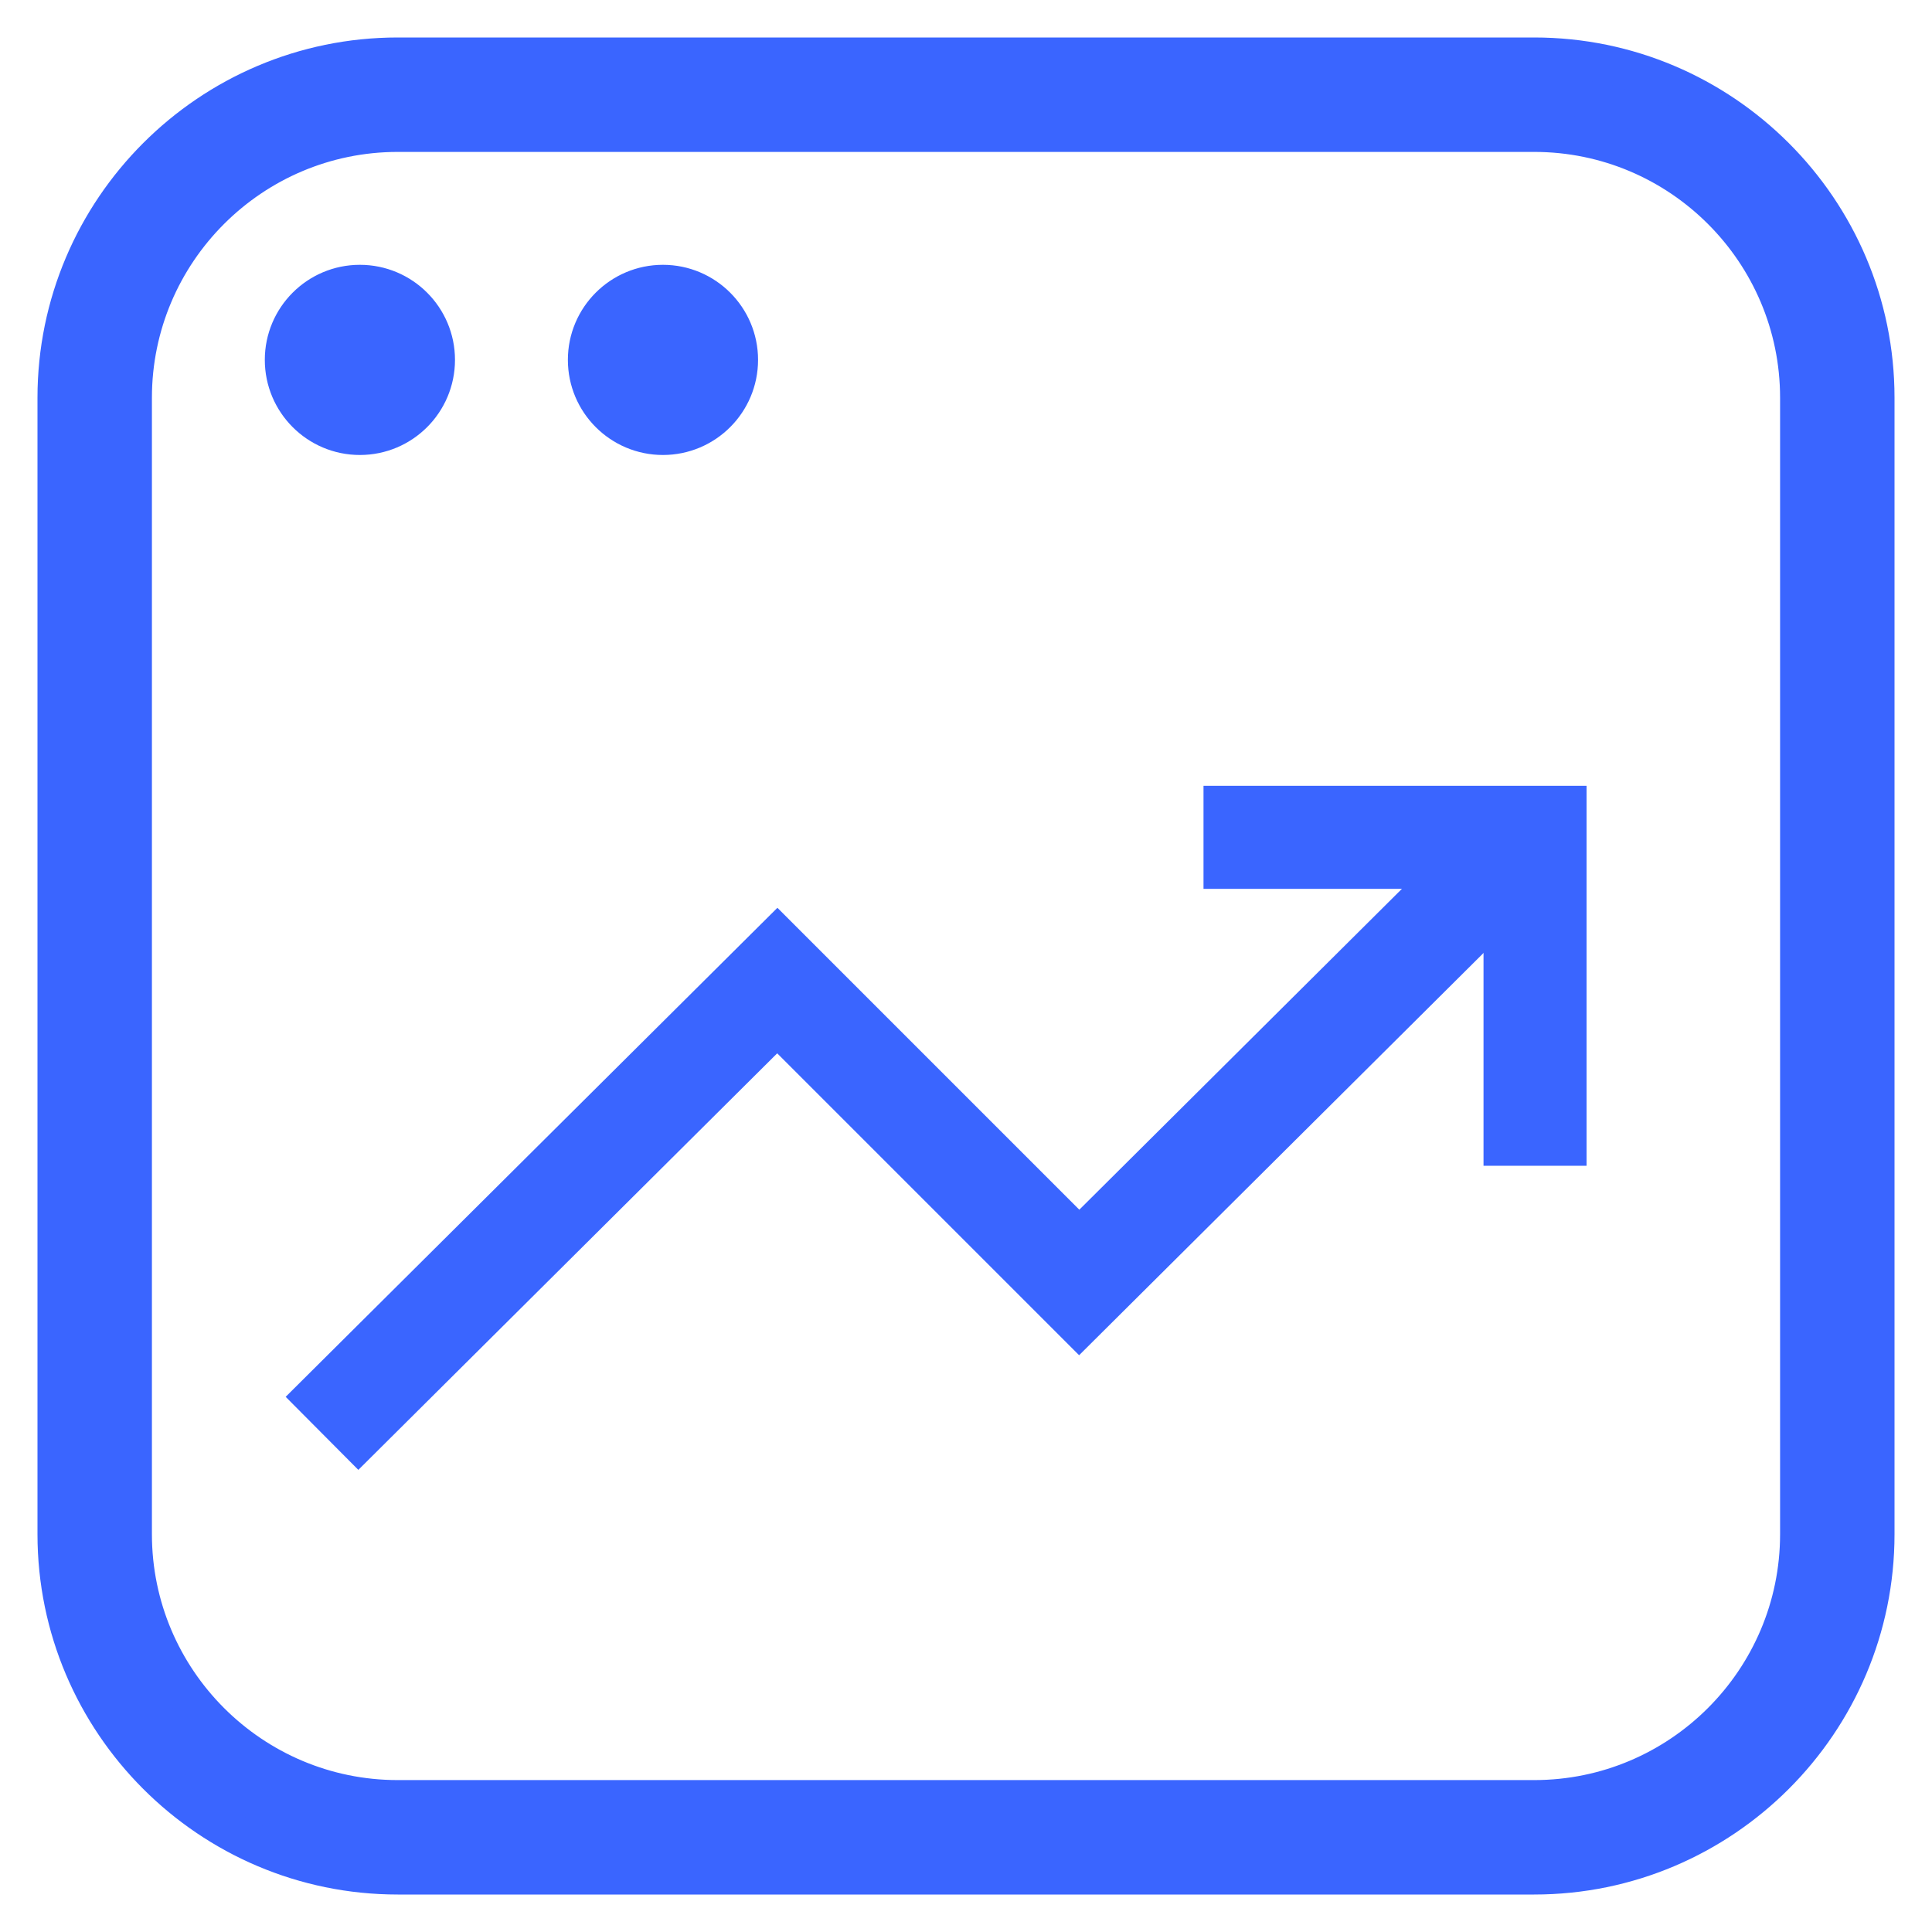
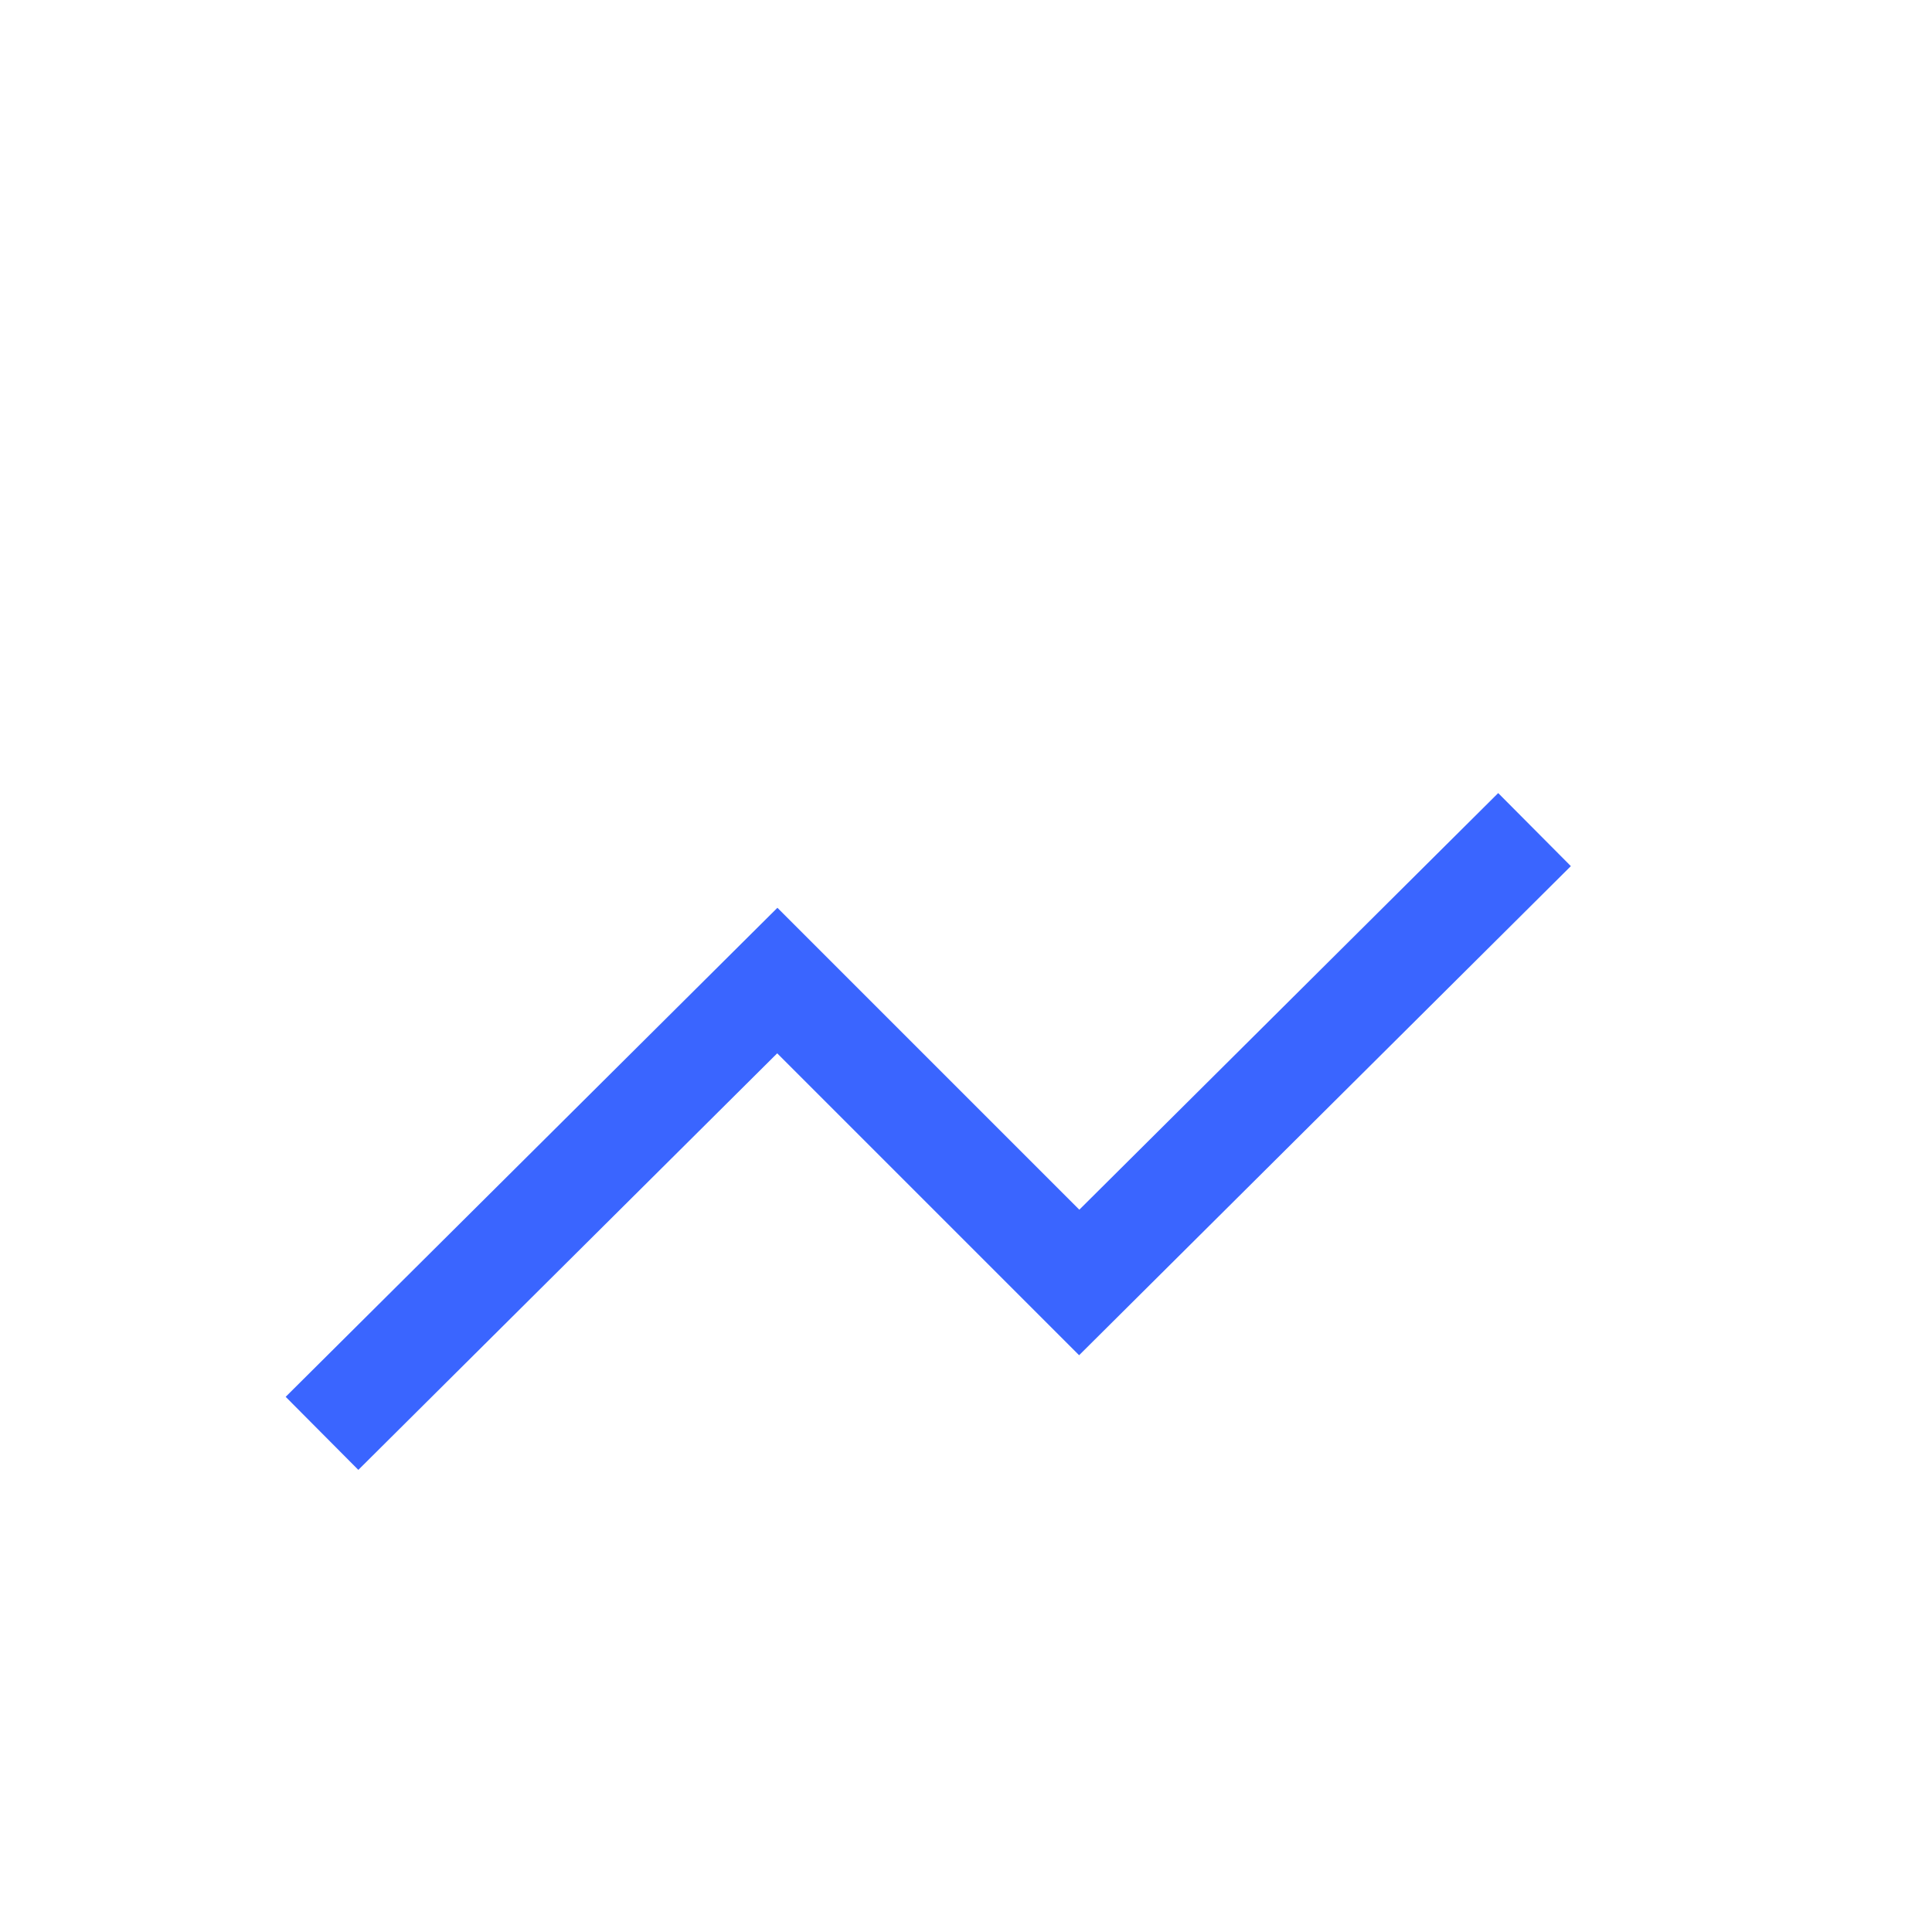
<svg xmlns="http://www.w3.org/2000/svg" width="30" height="30" viewBox="0 0 30 30" fill="none">
-   <path d="M23.823 29.118H6.176C3.258 29.118 0.882 26.742 0.882 23.823V6.176C0.882 3.258 3.258 0.882 6.176 0.882H23.823C26.742 0.882 29.118 3.258 29.118 6.176V23.823C29.118 26.742 26.742 29.118 23.823 29.118ZM6.176 2.059C3.906 2.059 2.059 3.906 2.059 6.176V23.823C2.059 26.094 3.906 27.941 6.176 27.941H23.823C26.094 27.941 27.941 26.094 27.941 23.823V6.176C27.941 3.906 26.094 2.059 23.823 2.059H6.176ZM5.588 4.412C4.939 4.412 4.412 4.939 4.412 5.588C4.412 6.238 4.939 6.765 5.588 6.765C6.238 6.765 6.765 6.238 6.765 5.588C6.765 4.939 6.238 4.412 5.588 4.412ZM10.294 4.412C9.645 4.412 9.118 4.939 9.118 5.588C9.118 6.238 9.645 6.765 10.294 6.765C10.944 6.765 11.471 6.238 11.471 5.588C11.471 4.939 10.944 4.412 10.294 4.412Z" fill="#3A65FF" stroke="#3A65FF" stroke-width="0.6" />
  <path d="M23.828 12.882L16.758 19.914L12.07 15.226L5 22.257" stroke="#3A65FF" stroke-width="1.6" stroke-miterlimit="10" />
-   <path d="M18.688 13.002H23.836V18.102" stroke="#3A65FF" stroke-width="1.6" stroke-miterlimit="10" />
</svg>